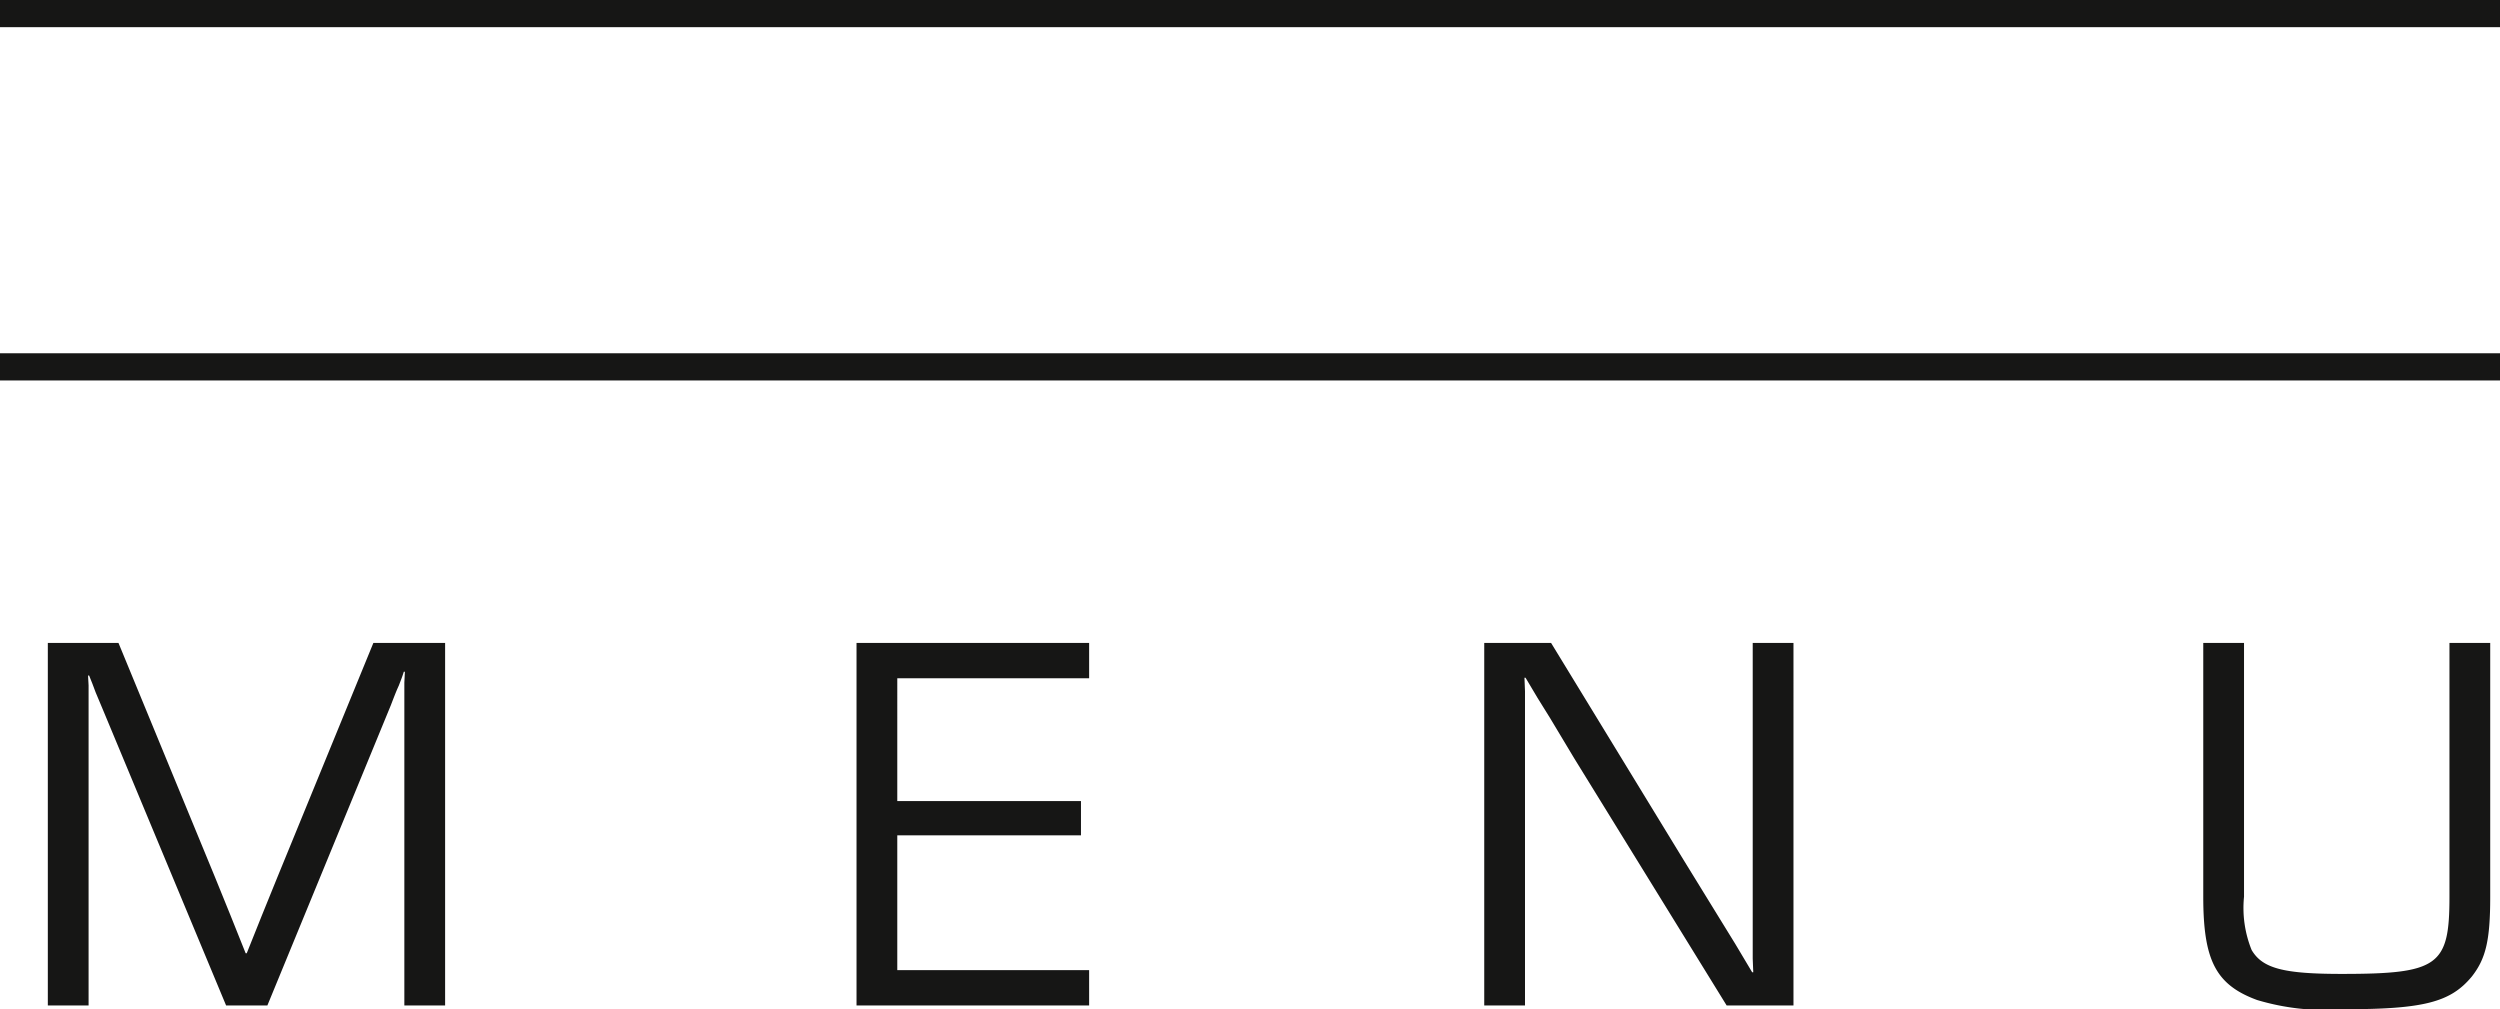
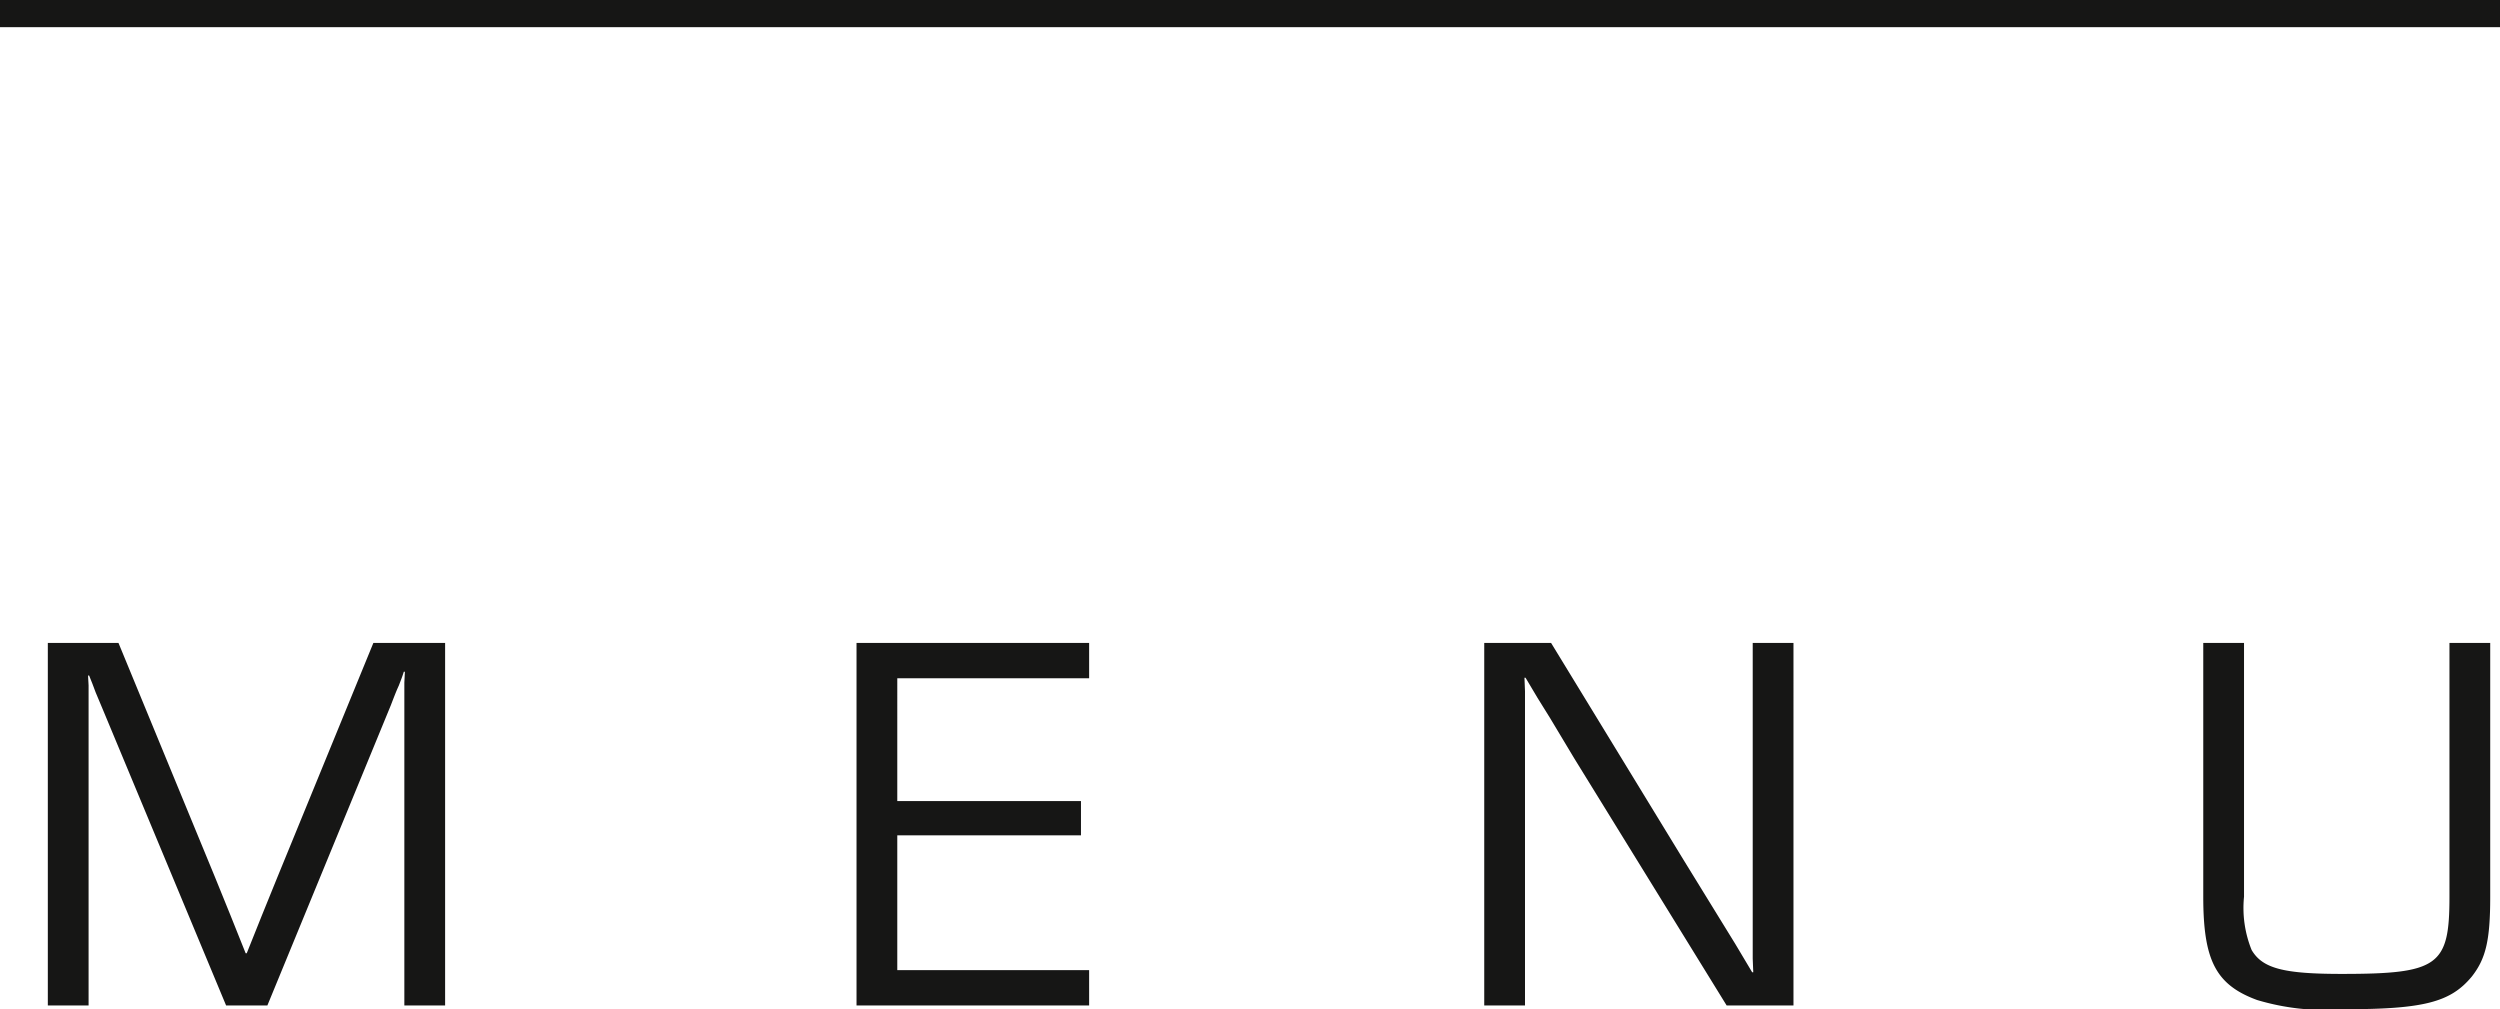
<svg xmlns="http://www.w3.org/2000/svg" width="92" height="37.14" viewBox="0 0 92 37.14">
  <g id="Gruppe_19" data-name="Gruppe 19" transform="translate(-53.5 -61)">
    <g id="Gruppe_5" data-name="Gruppe 5">
      <path id="Linie_1" data-name="Linie 1" d="M92,.5H0v-1H92Z" transform="translate(53.5 61.5)" fill="#161615" />
-       <path id="Linie_2" data-name="Linie 2" d="M92,.5H0v-1H92Z" transform="translate(53.5 74.5)" fill="#161615" />
    </g>
    <path id="Pfad_21" data-name="Pfad 21" d="M15.88-13.34H13.24L9.7-4.7,9.14-3.32l-.28.7-.28.7H8.54l-.28-.7-.28-.7L7.42-4.7,3.86-13.34H1.26V0h1.5V-11.78l-.02-.36h.04l.12.3.12.32.26.62L7.82,0H9.34l4.54-11.04c.2-.52.22-.56.3-.74.06-.16.12-.3.18-.5h.04l-.02.4V0h1.5Zm16.64,1.3h7.06v-1.3H31.02V0h8.56V-1.3H32.52V-6.26h6.76V-7.52H32.52Zm32.98-1.3H64V-1.72l.02.5h-.04l-.62-1.04L62.72-3.3,61.44-5.38l-4.86-7.96H54.12V0h1.5V-11.56l-.02-.5h.04l.44.74.46.74.9,1.5L63.04,0H65.5Zm24.14,0V-4c0,2.54-.4,2.84-3.96,2.84-2.14,0-2.92-.2-3.32-.88A4.129,4.129,0,0,1,82.08-4v-9.34h-1.5V-4c0,2.34.46,3.24,1.98,3.8a8.721,8.721,0,0,0,3.2.34c2.94,0,3.92-.26,4.7-1.2.52-.66.68-1.34.68-2.94v-9.34Z" transform="translate(54 98)" fill="#161615" />
  </g>
</svg>